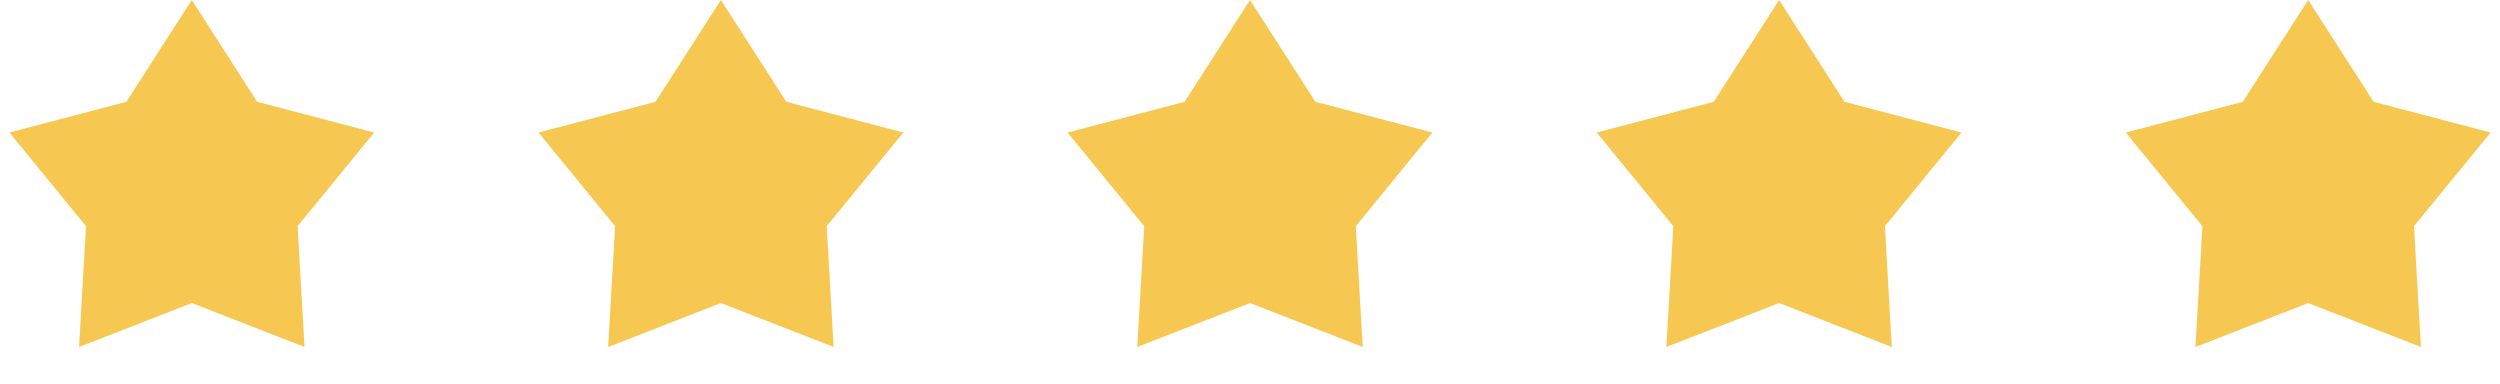
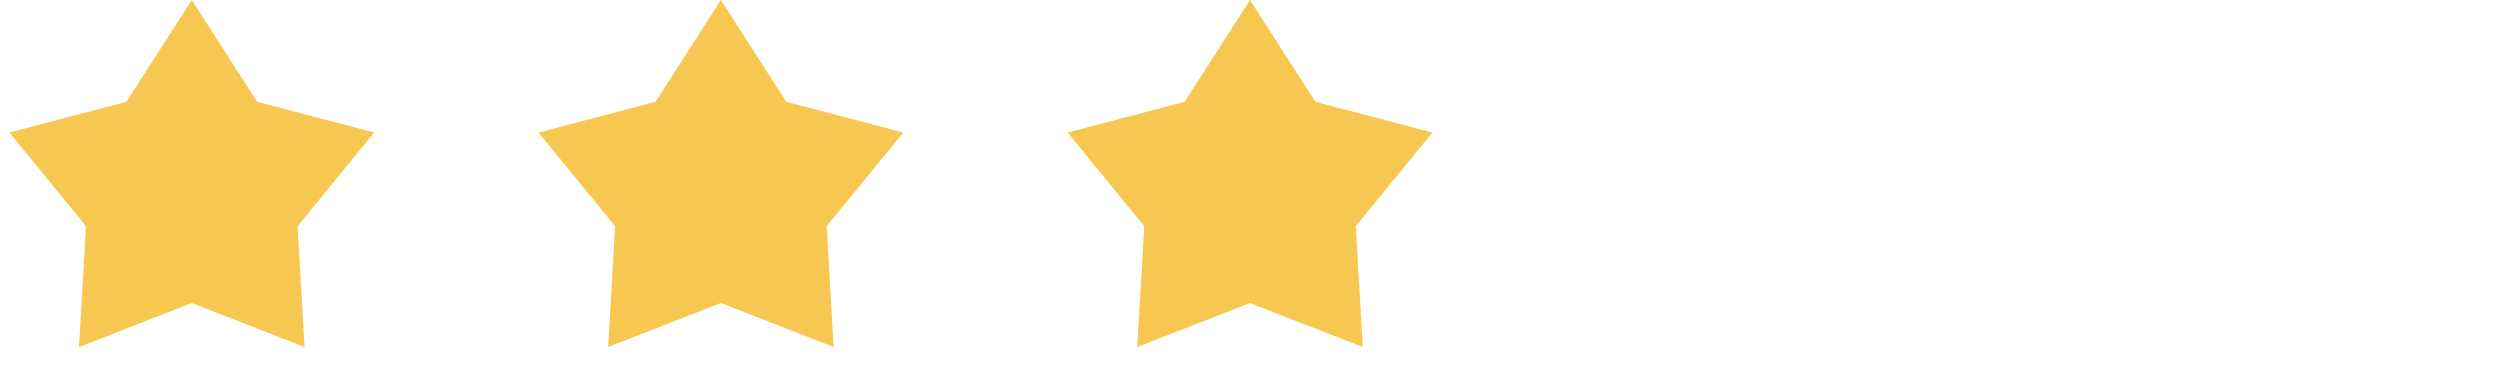
<svg xmlns="http://www.w3.org/2000/svg" width="189" height="29" viewBox="0 0 189 29" fill="none">
  <path d="M14.5 0L19.443 7.696L28.29 10.019L22.498 17.099L23.023 26.231L14.5 22.91L5.977 26.231L6.502 17.099L0.71 10.019L9.557 7.696L14.5 0Z" fill="#F7C851" />
  <path d="M54.5 0L59.443 7.696L68.29 10.019L62.498 17.099L63.023 26.231L54.5 22.91L45.977 26.231L46.502 17.099L40.71 10.019L49.557 7.696L54.5 0Z" fill="#F7C851" />
  <path d="M94.5 0L99.443 7.696L108.29 10.019L102.498 17.099L103.023 26.231L94.5 22.91L85.977 26.231L86.502 17.099L80.71 10.019L89.557 7.696L94.5 0Z" fill="#F7C851" />
-   <path d="M134.5 0L139.443 7.696L148.29 10.019L142.498 17.099L143.023 26.231L134.5 22.91L125.977 26.231L126.502 17.099L120.71 10.019L129.557 7.696L134.5 0Z" fill="#F7C851" />
-   <path d="M174.5 0L179.443 7.696L188.29 10.019L182.498 17.099L183.023 26.231L174.5 22.91L165.977 26.231L166.502 17.099L160.71 10.019L169.557 7.696L174.5 0Z" fill="#F7C851" />
</svg>